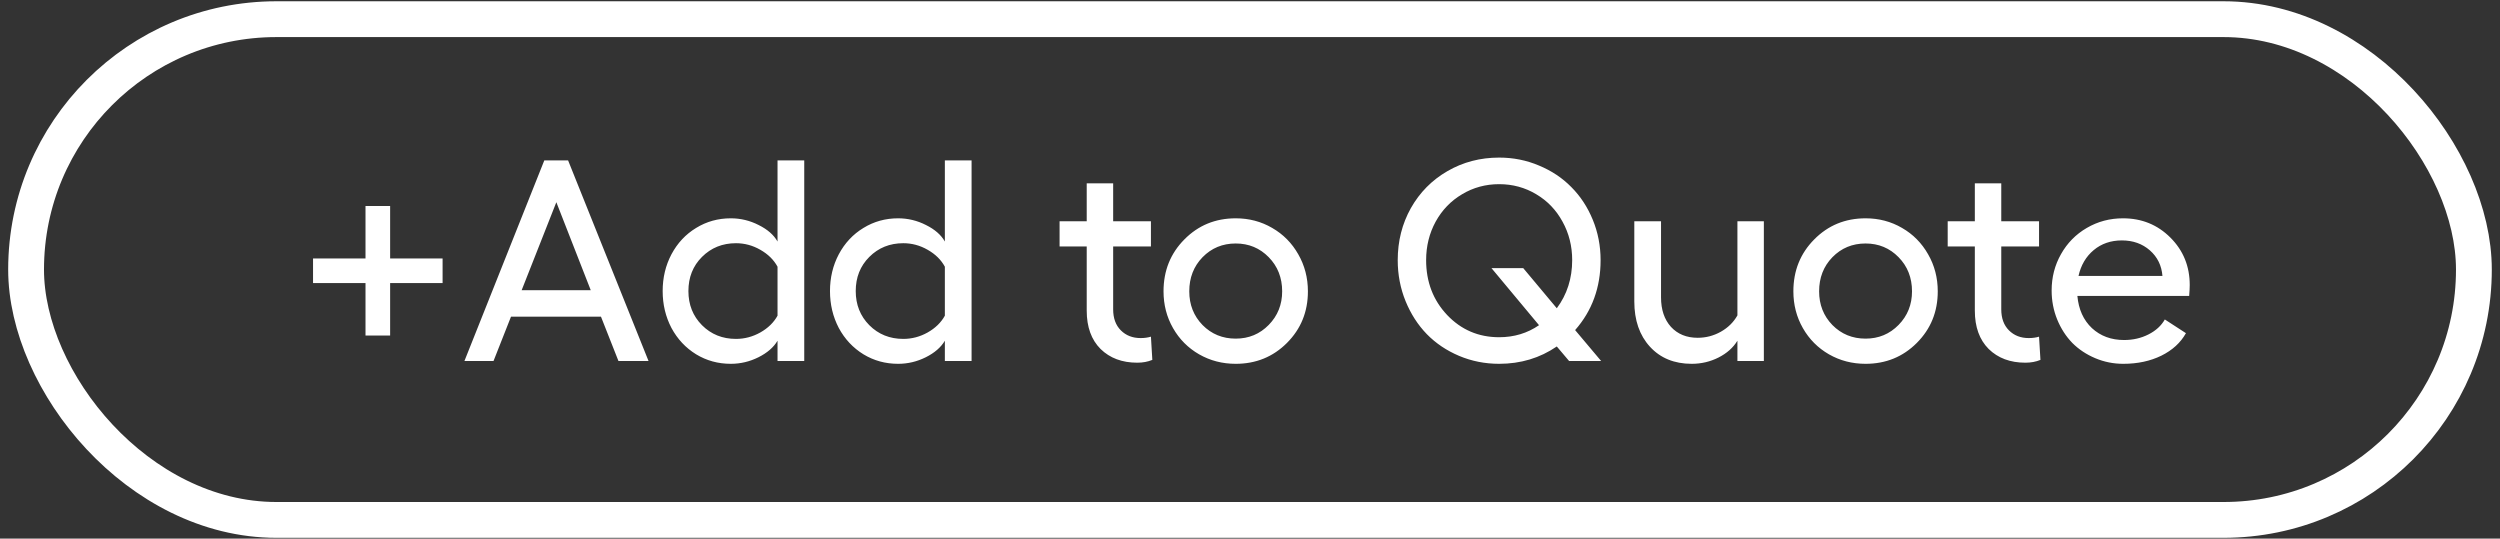
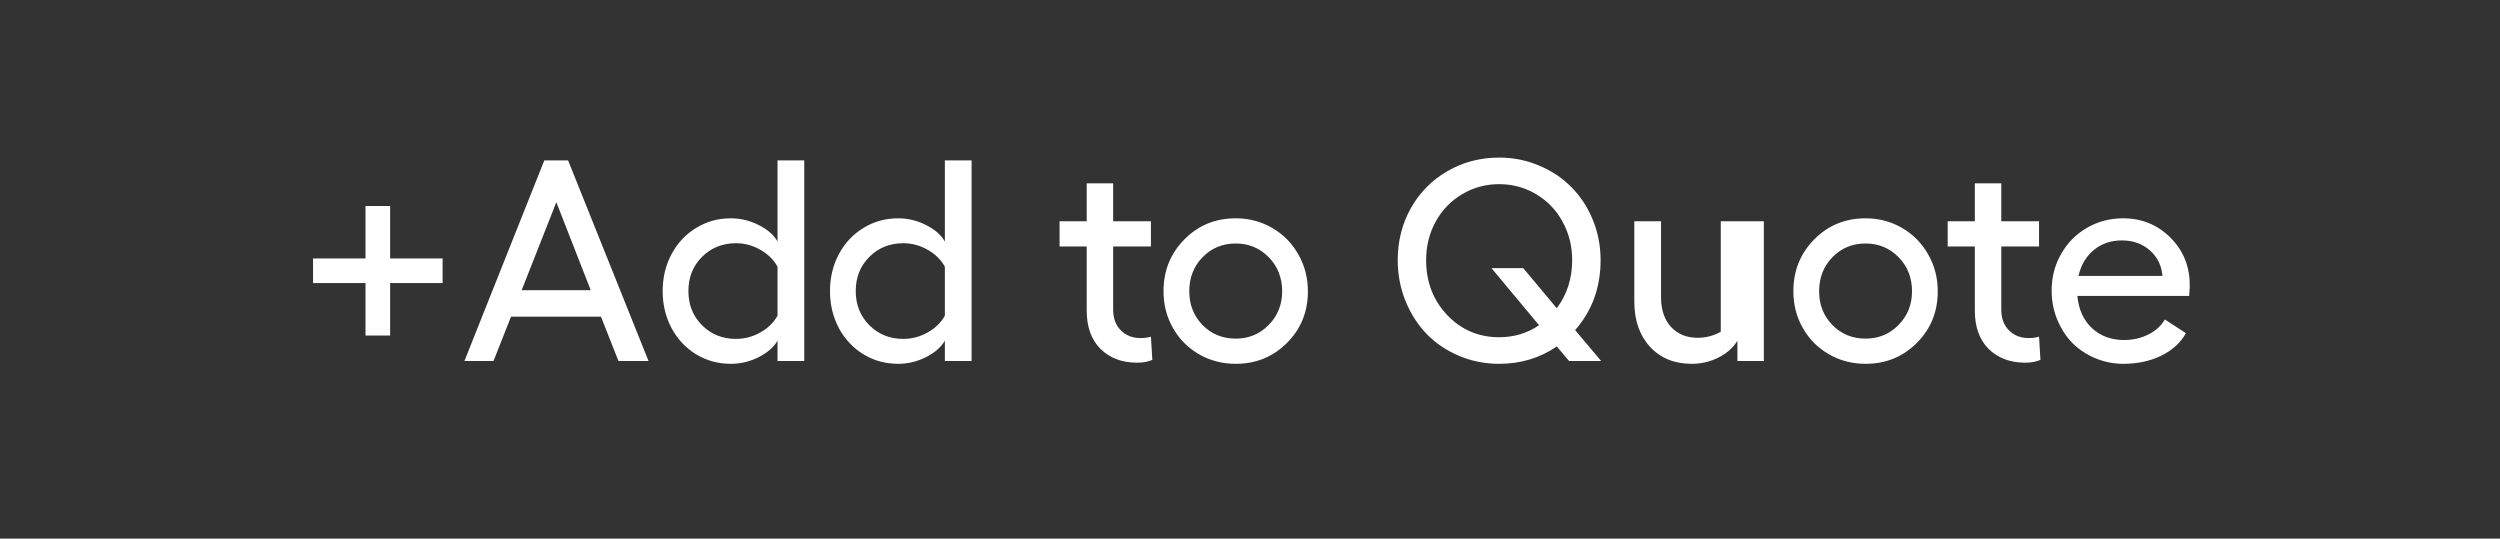
<svg xmlns="http://www.w3.org/2000/svg" width="246" height="53" viewBox="0 0 246 53" fill="none">
  <rect x="0" y="0" width="246" height="53" fill="#333333" stroke="none" />
-   <rect x="2.567" y="1.887" width="240.864" height="49.272" rx="24.636" stroke="white" stroke-width="3.524" />
-   <path d="M43.551 25.433V27.855H38.389V33.018H35.966V27.855H30.803V25.433H35.966V20.27H38.389V25.433H43.551ZM60.856 35.523L59.135 31.159H50.283L48.562 35.523H45.699L53.56 15.782H55.9L63.816 35.523H60.856ZM51.33 28.558H58.13L54.744 19.898L51.33 28.558ZM76.509 15.782H79.138V35.523H76.509V33.527C76.123 34.179 75.499 34.72 74.636 35.152C73.774 35.583 72.865 35.799 71.911 35.799C70.662 35.799 69.524 35.487 68.496 34.863C67.469 34.229 66.661 33.367 66.073 32.275C65.495 31.173 65.206 29.962 65.206 28.64C65.206 27.319 65.495 26.112 66.073 25.02C66.661 23.918 67.469 23.055 68.496 22.431C69.524 21.798 70.662 21.482 71.911 21.482C72.874 21.482 73.787 21.702 74.65 22.142C75.522 22.574 76.141 23.115 76.509 23.767V15.782ZM72.42 33.348C73.264 33.348 74.063 33.137 74.815 32.715C75.577 32.284 76.141 31.733 76.509 31.063V26.245C76.141 25.566 75.577 25.01 74.815 24.579C74.063 24.148 73.264 23.932 72.42 23.932C71.089 23.932 69.974 24.382 69.075 25.281C68.184 26.171 67.739 27.291 67.739 28.64C67.739 29.98 68.184 31.1 69.075 31.999C69.974 32.899 71.089 33.348 72.42 33.348ZM92.974 15.782H95.603V35.523H92.974V33.527C92.588 34.179 91.964 34.72 91.101 35.152C90.239 35.583 89.33 35.799 88.376 35.799C87.127 35.799 85.989 35.487 84.961 34.863C83.933 34.229 83.126 33.367 82.538 32.275C81.96 31.173 81.671 29.962 81.671 28.64C81.671 27.319 81.96 26.112 82.538 25.02C83.126 23.918 83.933 23.055 84.961 22.431C85.989 21.798 87.127 21.482 88.376 21.482C89.339 21.482 90.252 21.702 91.115 22.142C91.987 22.574 92.606 23.115 92.974 23.767V15.782ZM88.885 33.348C89.729 33.348 90.528 33.137 91.28 32.715C92.042 32.284 92.606 31.733 92.974 31.063V26.245C92.606 25.566 92.042 25.01 91.28 24.579C90.528 24.148 89.729 23.932 88.885 23.932C87.554 23.932 86.439 24.382 85.54 25.281C84.649 26.171 84.204 27.291 84.204 28.64C84.204 29.98 84.649 31.1 85.54 31.999C86.439 32.899 87.554 33.348 88.885 33.348ZM113.252 33.128L113.389 35.413C112.949 35.597 112.453 35.689 111.903 35.689C110.416 35.689 109.214 35.239 108.296 34.34C107.387 33.431 106.933 32.174 106.933 30.567V24.249H104.262V21.771H106.933V18.04H109.535V21.771H113.252V24.249H109.535V30.444C109.535 31.315 109.787 32.004 110.292 32.508C110.797 33.013 111.444 33.266 112.233 33.266C112.609 33.266 112.949 33.22 113.252 33.128ZM121.594 21.482C122.907 21.482 124.105 21.798 125.187 22.431C126.27 23.055 127.124 23.918 127.748 25.02C128.381 26.121 128.698 27.337 128.698 28.668C128.698 30.678 128.01 32.371 126.633 33.748C125.265 35.115 123.586 35.799 121.594 35.799C120.282 35.799 119.08 35.487 117.988 34.863C116.905 34.239 116.051 33.38 115.427 32.288C114.803 31.196 114.491 29.989 114.491 28.668C114.491 26.639 115.175 24.937 116.542 23.56C117.91 22.174 119.594 21.482 121.594 21.482ZM121.594 23.959C120.3 23.959 119.213 24.409 118.332 25.309C117.46 26.208 117.024 27.328 117.024 28.668C117.024 29.98 117.46 31.086 118.332 31.985C119.213 32.876 120.3 33.321 121.594 33.321C122.879 33.321 123.962 32.871 124.843 31.972C125.724 31.072 126.165 29.971 126.165 28.668C126.165 27.328 125.724 26.208 124.843 25.309C123.962 24.409 122.879 23.959 121.594 23.959ZM157.553 35.523H154.4L153.189 34.092C151.528 35.23 149.637 35.799 147.517 35.799C146.122 35.799 144.805 35.537 143.566 35.014C142.336 34.491 141.281 33.78 140.4 32.88C139.519 31.972 138.821 30.889 138.307 29.631C137.793 28.365 137.536 27.02 137.536 25.598C137.536 23.725 137.968 22.018 138.83 20.477C139.702 18.935 140.9 17.723 142.423 16.842C143.956 15.952 145.654 15.507 147.517 15.507C148.903 15.507 150.211 15.768 151.44 16.291C152.679 16.805 153.739 17.512 154.621 18.412C155.511 19.302 156.213 20.371 156.727 21.619C157.241 22.867 157.498 24.194 157.498 25.598C157.498 28.287 156.663 30.581 154.992 32.481L157.553 35.523ZM147.517 33.183C148.985 33.183 150.293 32.788 151.44 31.999L146.76 26.382H149.885L153.189 30.333C154.198 28.975 154.703 27.396 154.703 25.598C154.703 24.221 154.387 22.959 153.753 21.812C153.129 20.665 152.266 19.765 151.165 19.114C150.064 18.453 148.848 18.122 147.517 18.122C146.186 18.122 144.97 18.453 143.869 19.114C142.767 19.765 141.9 20.665 141.267 21.812C140.643 22.959 140.331 24.221 140.331 25.598C140.331 27.736 141.019 29.535 142.396 30.994C143.782 32.453 145.489 33.183 147.517 33.183ZM170.962 21.771H173.563V35.523H170.962V33.527C170.539 34.216 169.92 34.766 169.103 35.179C168.286 35.592 167.405 35.799 166.46 35.799C164.753 35.799 163.385 35.239 162.357 34.119C161.329 33 160.816 31.513 160.816 29.659V21.771H163.445V29.26C163.445 30.471 163.771 31.439 164.422 32.164C165.083 32.88 165.96 33.238 167.052 33.238C167.859 33.238 168.617 33.041 169.323 32.646C170.039 32.242 170.585 31.706 170.962 31.035V21.771ZM183.572 21.482C184.884 21.482 186.082 21.798 187.165 22.431C188.248 23.055 189.101 23.918 189.725 25.02C190.359 26.121 190.675 27.337 190.675 28.668C190.675 30.678 189.987 32.371 188.61 33.748C187.243 35.115 185.563 35.799 183.572 35.799C182.259 35.799 181.057 35.487 179.965 34.863C178.882 34.239 178.028 33.38 177.404 32.288C176.78 31.196 176.468 29.989 176.468 28.668C176.468 26.639 177.152 24.937 178.519 23.56C179.887 22.174 181.571 21.482 183.572 21.482ZM183.572 23.959C182.278 23.959 181.19 24.409 180.309 25.309C179.437 26.208 179.001 27.328 179.001 28.668C179.001 29.98 179.437 31.086 180.309 31.985C181.19 32.876 182.278 33.321 183.572 33.321C184.857 33.321 185.94 32.871 186.821 31.972C187.702 31.072 188.142 29.971 188.142 28.668C188.142 27.328 187.702 26.208 186.821 25.309C185.94 24.409 184.857 23.959 183.572 23.959ZM200.642 33.128L200.78 35.413C200.34 35.597 199.844 35.689 199.293 35.689C197.806 35.689 196.604 35.239 195.686 34.34C194.778 33.431 194.324 32.174 194.324 30.567V24.249H191.653V21.771H194.324V18.04H196.925V21.771H200.642V24.249H196.925V30.444C196.925 31.315 197.178 32.004 197.683 32.508C198.187 33.013 198.834 33.266 199.624 33.266C200 33.266 200.34 33.22 200.642 33.128ZM215.469 28.048C215.469 28.305 215.451 28.663 215.414 29.122H204.414C204.534 30.444 205.011 31.499 205.846 32.288C206.691 33.068 207.746 33.458 209.013 33.458C209.884 33.458 210.683 33.275 211.408 32.908C212.133 32.541 212.67 32.05 213.019 31.435L215.097 32.784C214.574 33.72 213.767 34.459 212.674 35C211.582 35.533 210.334 35.799 208.93 35.799C207.966 35.799 207.048 35.615 206.177 35.248C205.305 34.881 204.552 34.381 203.919 33.748C203.295 33.105 202.799 32.339 202.432 31.448C202.065 30.549 201.881 29.595 201.881 28.585C201.881 27.282 202.189 26.089 202.804 25.006C203.419 23.914 204.263 23.055 205.337 22.431C206.42 21.798 207.608 21.482 208.902 21.482C210.747 21.482 212.303 22.115 213.569 23.381C214.836 24.648 215.469 26.203 215.469 28.048ZM204.525 27.153H212.785C212.702 26.125 212.289 25.286 211.546 24.634C210.802 23.982 209.884 23.657 208.792 23.657C207.709 23.657 206.787 23.973 206.025 24.607C205.263 25.24 204.763 26.089 204.525 27.153Z" fill="white" />
+   <path d="M43.551 25.433V27.855H38.389V33.018H35.966V27.855H30.803V25.433H35.966V20.27H38.389V25.433H43.551ZM60.856 35.523L59.135 31.159H50.283L48.562 35.523H45.699L53.56 15.782H55.9L63.816 35.523H60.856ZM51.33 28.558H58.13L54.744 19.898L51.33 28.558ZM76.509 15.782H79.138V35.523H76.509V33.527C76.123 34.179 75.499 34.72 74.636 35.152C73.774 35.583 72.865 35.799 71.911 35.799C70.662 35.799 69.524 35.487 68.496 34.863C67.469 34.229 66.661 33.367 66.073 32.275C65.495 31.173 65.206 29.962 65.206 28.64C65.206 27.319 65.495 26.112 66.073 25.02C66.661 23.918 67.469 23.055 68.496 22.431C69.524 21.798 70.662 21.482 71.911 21.482C72.874 21.482 73.787 21.702 74.65 22.142C75.522 22.574 76.141 23.115 76.509 23.767V15.782ZM72.42 33.348C73.264 33.348 74.063 33.137 74.815 32.715C75.577 32.284 76.141 31.733 76.509 31.063V26.245C76.141 25.566 75.577 25.01 74.815 24.579C74.063 24.148 73.264 23.932 72.42 23.932C71.089 23.932 69.974 24.382 69.075 25.281C68.184 26.171 67.739 27.291 67.739 28.64C67.739 29.98 68.184 31.1 69.075 31.999C69.974 32.899 71.089 33.348 72.42 33.348ZM92.974 15.782H95.603V35.523H92.974V33.527C92.588 34.179 91.964 34.72 91.101 35.152C90.239 35.583 89.33 35.799 88.376 35.799C87.127 35.799 85.989 35.487 84.961 34.863C83.933 34.229 83.126 33.367 82.538 32.275C81.96 31.173 81.671 29.962 81.671 28.64C81.671 27.319 81.96 26.112 82.538 25.02C83.126 23.918 83.933 23.055 84.961 22.431C85.989 21.798 87.127 21.482 88.376 21.482C89.339 21.482 90.252 21.702 91.115 22.142C91.987 22.574 92.606 23.115 92.974 23.767V15.782ZM88.885 33.348C89.729 33.348 90.528 33.137 91.28 32.715C92.042 32.284 92.606 31.733 92.974 31.063V26.245C92.606 25.566 92.042 25.01 91.28 24.579C90.528 24.148 89.729 23.932 88.885 23.932C87.554 23.932 86.439 24.382 85.54 25.281C84.649 26.171 84.204 27.291 84.204 28.64C84.204 29.98 84.649 31.1 85.54 31.999C86.439 32.899 87.554 33.348 88.885 33.348ZM113.252 33.128L113.389 35.413C112.949 35.597 112.453 35.689 111.903 35.689C110.416 35.689 109.214 35.239 108.296 34.34C107.387 33.431 106.933 32.174 106.933 30.567V24.249H104.262V21.771H106.933V18.04H109.535V21.771H113.252V24.249H109.535V30.444C109.535 31.315 109.787 32.004 110.292 32.508C110.797 33.013 111.444 33.266 112.233 33.266C112.609 33.266 112.949 33.22 113.252 33.128ZM121.594 21.482C122.907 21.482 124.105 21.798 125.187 22.431C126.27 23.055 127.124 23.918 127.748 25.02C128.381 26.121 128.698 27.337 128.698 28.668C128.698 30.678 128.01 32.371 126.633 33.748C125.265 35.115 123.586 35.799 121.594 35.799C120.282 35.799 119.08 35.487 117.988 34.863C116.905 34.239 116.051 33.38 115.427 32.288C114.803 31.196 114.491 29.989 114.491 28.668C114.491 26.639 115.175 24.937 116.542 23.56C117.91 22.174 119.594 21.482 121.594 21.482ZM121.594 23.959C120.3 23.959 119.213 24.409 118.332 25.309C117.46 26.208 117.024 27.328 117.024 28.668C117.024 29.98 117.46 31.086 118.332 31.985C119.213 32.876 120.3 33.321 121.594 33.321C122.879 33.321 123.962 32.871 124.843 31.972C125.724 31.072 126.165 29.971 126.165 28.668C126.165 27.328 125.724 26.208 124.843 25.309C123.962 24.409 122.879 23.959 121.594 23.959ZM157.553 35.523H154.4L153.189 34.092C151.528 35.23 149.637 35.799 147.517 35.799C146.122 35.799 144.805 35.537 143.566 35.014C142.336 34.491 141.281 33.78 140.4 32.88C139.519 31.972 138.821 30.889 138.307 29.631C137.793 28.365 137.536 27.02 137.536 25.598C137.536 23.725 137.968 22.018 138.83 20.477C139.702 18.935 140.9 17.723 142.423 16.842C143.956 15.952 145.654 15.507 147.517 15.507C148.903 15.507 150.211 15.768 151.44 16.291C152.679 16.805 153.739 17.512 154.621 18.412C155.511 19.302 156.213 20.371 156.727 21.619C157.241 22.867 157.498 24.194 157.498 25.598C157.498 28.287 156.663 30.581 154.992 32.481L157.553 35.523ZM147.517 33.183C148.985 33.183 150.293 32.788 151.44 31.999L146.76 26.382H149.885L153.189 30.333C154.198 28.975 154.703 27.396 154.703 25.598C154.703 24.221 154.387 22.959 153.753 21.812C153.129 20.665 152.266 19.765 151.165 19.114C150.064 18.453 148.848 18.122 147.517 18.122C146.186 18.122 144.97 18.453 143.869 19.114C142.767 19.765 141.9 20.665 141.267 21.812C140.643 22.959 140.331 24.221 140.331 25.598C140.331 27.736 141.019 29.535 142.396 30.994C143.782 32.453 145.489 33.183 147.517 33.183ZM170.962 21.771H173.563V35.523H170.962V33.527C170.539 34.216 169.92 34.766 169.103 35.179C168.286 35.592 167.405 35.799 166.46 35.799C164.753 35.799 163.385 35.239 162.357 34.119C161.329 33 160.816 31.513 160.816 29.659V21.771H163.445V29.26C163.445 30.471 163.771 31.439 164.422 32.164C165.083 32.88 165.96 33.238 167.052 33.238C167.859 33.238 168.617 33.041 169.323 32.646V21.771ZM183.572 21.482C184.884 21.482 186.082 21.798 187.165 22.431C188.248 23.055 189.101 23.918 189.725 25.02C190.359 26.121 190.675 27.337 190.675 28.668C190.675 30.678 189.987 32.371 188.61 33.748C187.243 35.115 185.563 35.799 183.572 35.799C182.259 35.799 181.057 35.487 179.965 34.863C178.882 34.239 178.028 33.38 177.404 32.288C176.78 31.196 176.468 29.989 176.468 28.668C176.468 26.639 177.152 24.937 178.519 23.56C179.887 22.174 181.571 21.482 183.572 21.482ZM183.572 23.959C182.278 23.959 181.19 24.409 180.309 25.309C179.437 26.208 179.001 27.328 179.001 28.668C179.001 29.98 179.437 31.086 180.309 31.985C181.19 32.876 182.278 33.321 183.572 33.321C184.857 33.321 185.94 32.871 186.821 31.972C187.702 31.072 188.142 29.971 188.142 28.668C188.142 27.328 187.702 26.208 186.821 25.309C185.94 24.409 184.857 23.959 183.572 23.959ZM200.642 33.128L200.78 35.413C200.34 35.597 199.844 35.689 199.293 35.689C197.806 35.689 196.604 35.239 195.686 34.34C194.778 33.431 194.324 32.174 194.324 30.567V24.249H191.653V21.771H194.324V18.04H196.925V21.771H200.642V24.249H196.925V30.444C196.925 31.315 197.178 32.004 197.683 32.508C198.187 33.013 198.834 33.266 199.624 33.266C200 33.266 200.34 33.22 200.642 33.128ZM215.469 28.048C215.469 28.305 215.451 28.663 215.414 29.122H204.414C204.534 30.444 205.011 31.499 205.846 32.288C206.691 33.068 207.746 33.458 209.013 33.458C209.884 33.458 210.683 33.275 211.408 32.908C212.133 32.541 212.67 32.05 213.019 31.435L215.097 32.784C214.574 33.72 213.767 34.459 212.674 35C211.582 35.533 210.334 35.799 208.93 35.799C207.966 35.799 207.048 35.615 206.177 35.248C205.305 34.881 204.552 34.381 203.919 33.748C203.295 33.105 202.799 32.339 202.432 31.448C202.065 30.549 201.881 29.595 201.881 28.585C201.881 27.282 202.189 26.089 202.804 25.006C203.419 23.914 204.263 23.055 205.337 22.431C206.42 21.798 207.608 21.482 208.902 21.482C210.747 21.482 212.303 22.115 213.569 23.381C214.836 24.648 215.469 26.203 215.469 28.048ZM204.525 27.153H212.785C212.702 26.125 212.289 25.286 211.546 24.634C210.802 23.982 209.884 23.657 208.792 23.657C207.709 23.657 206.787 23.973 206.025 24.607C205.263 25.24 204.763 26.089 204.525 27.153Z" fill="white" />
</svg>